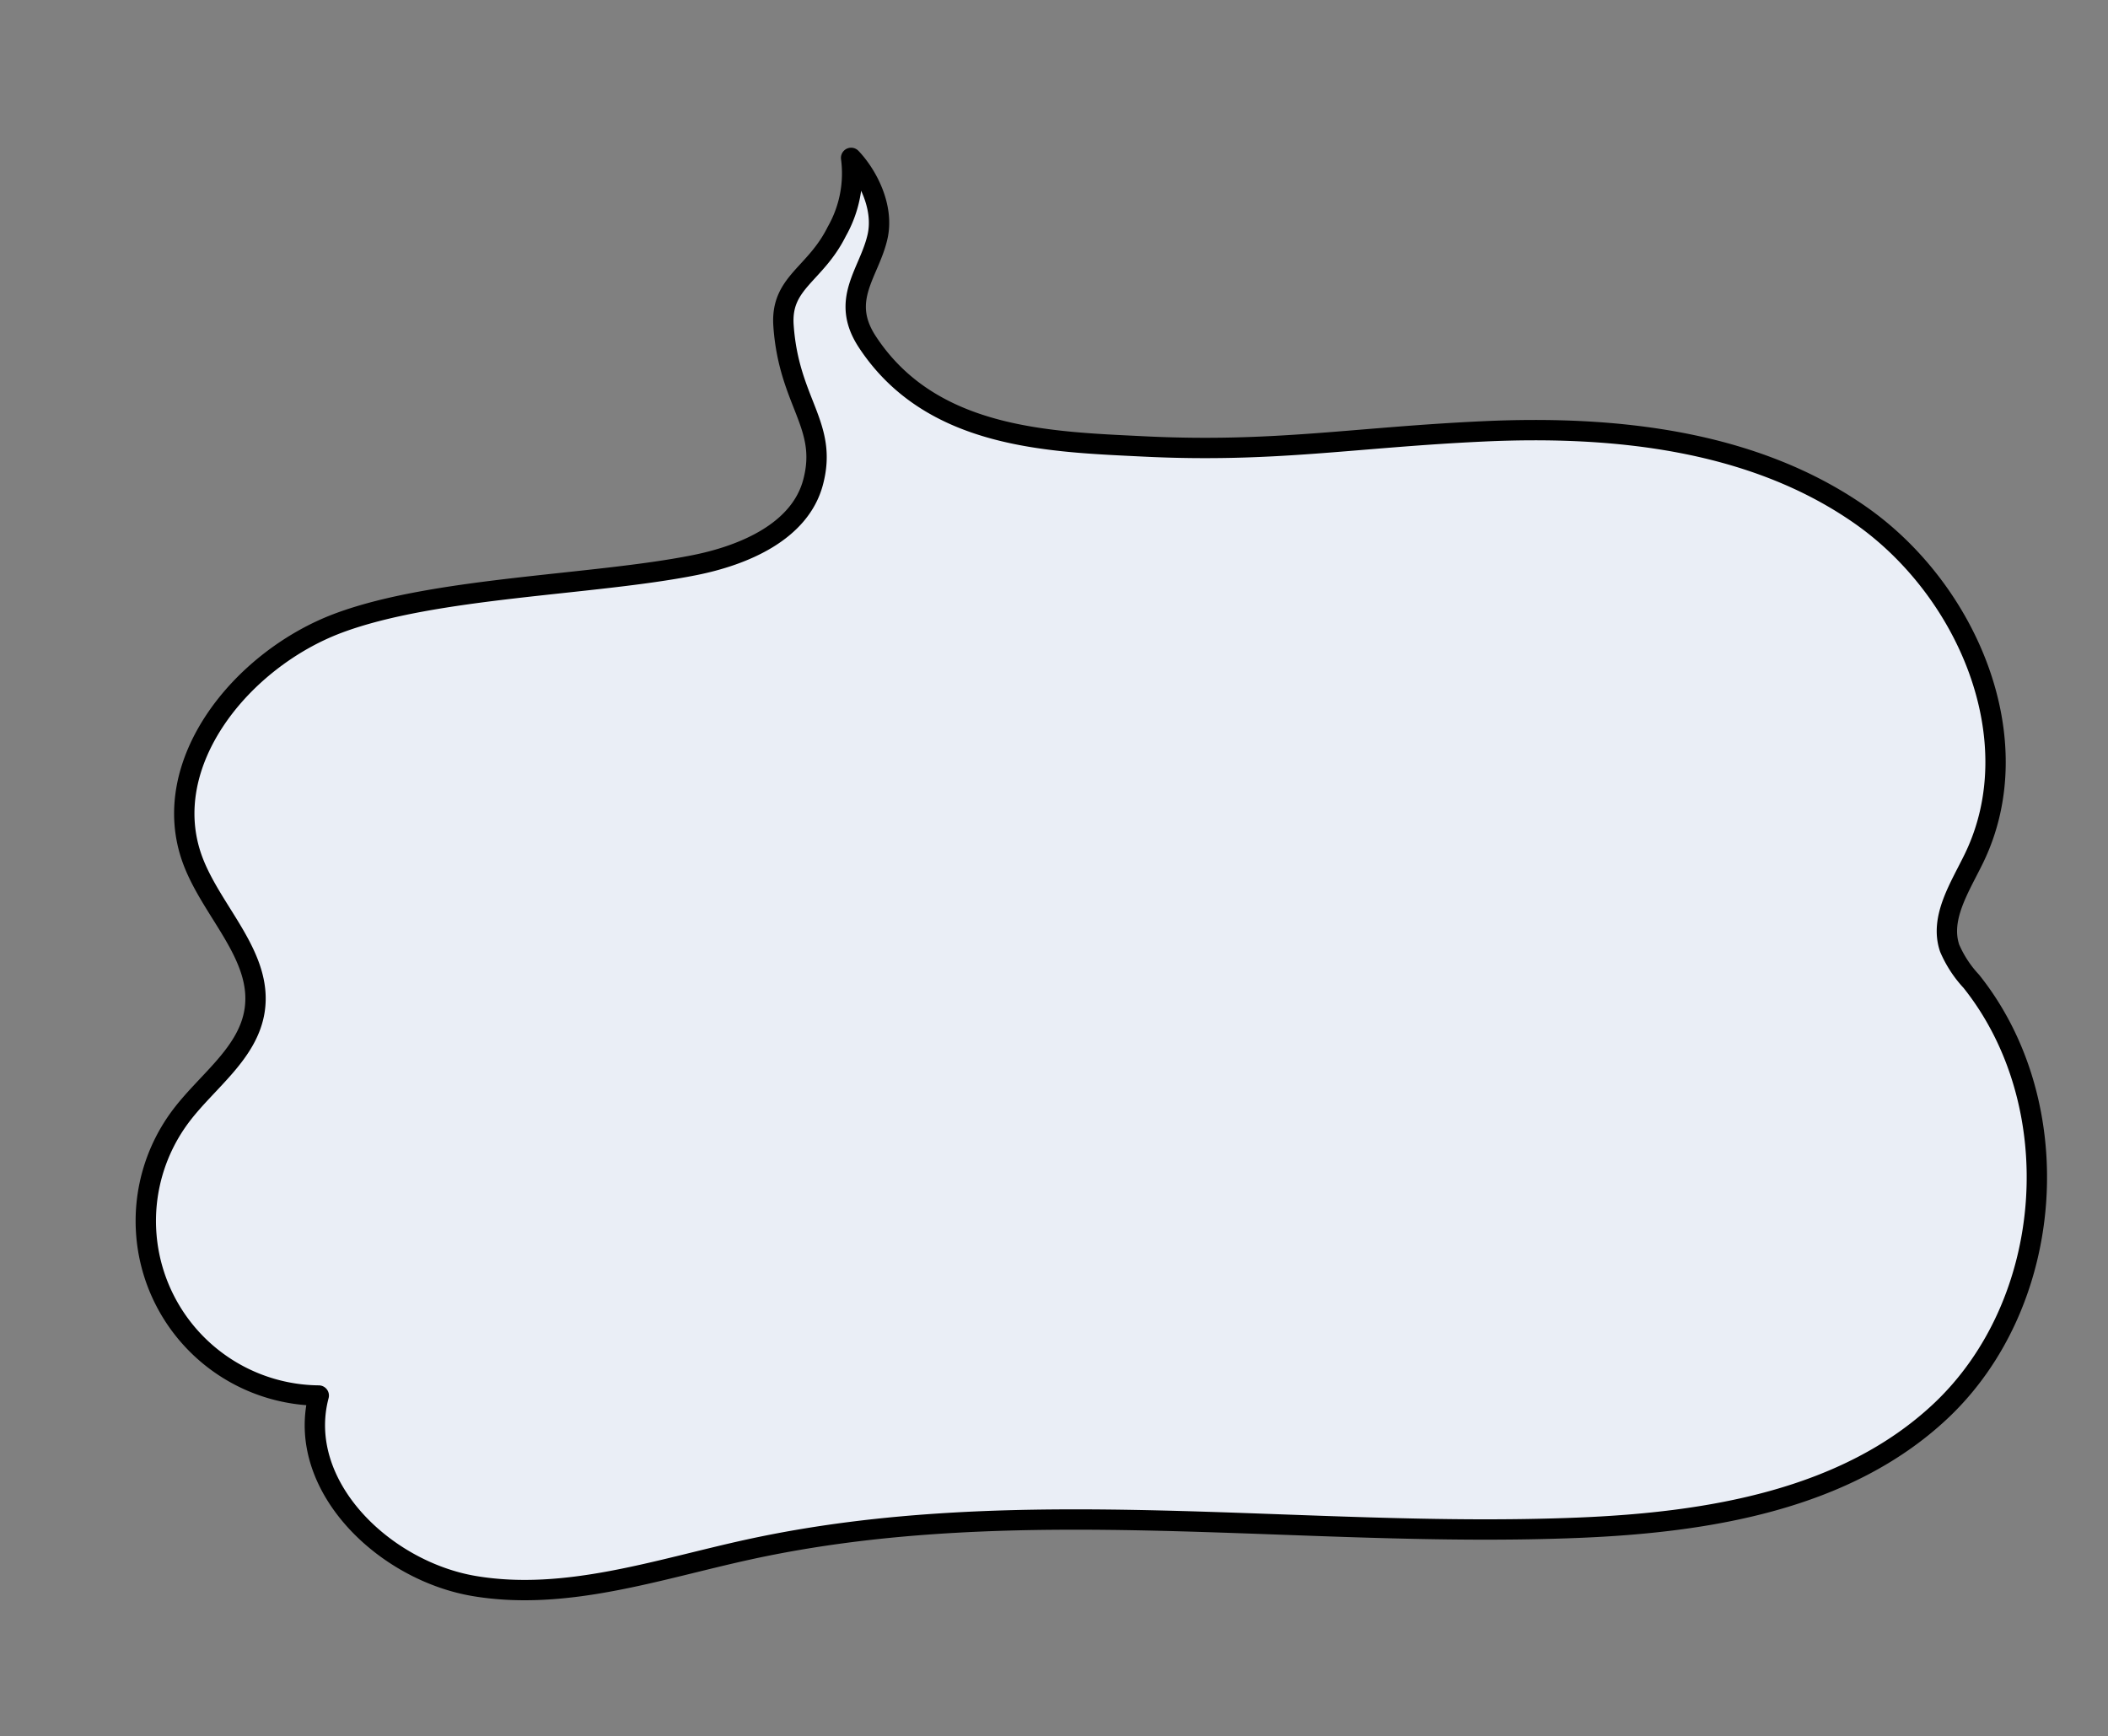
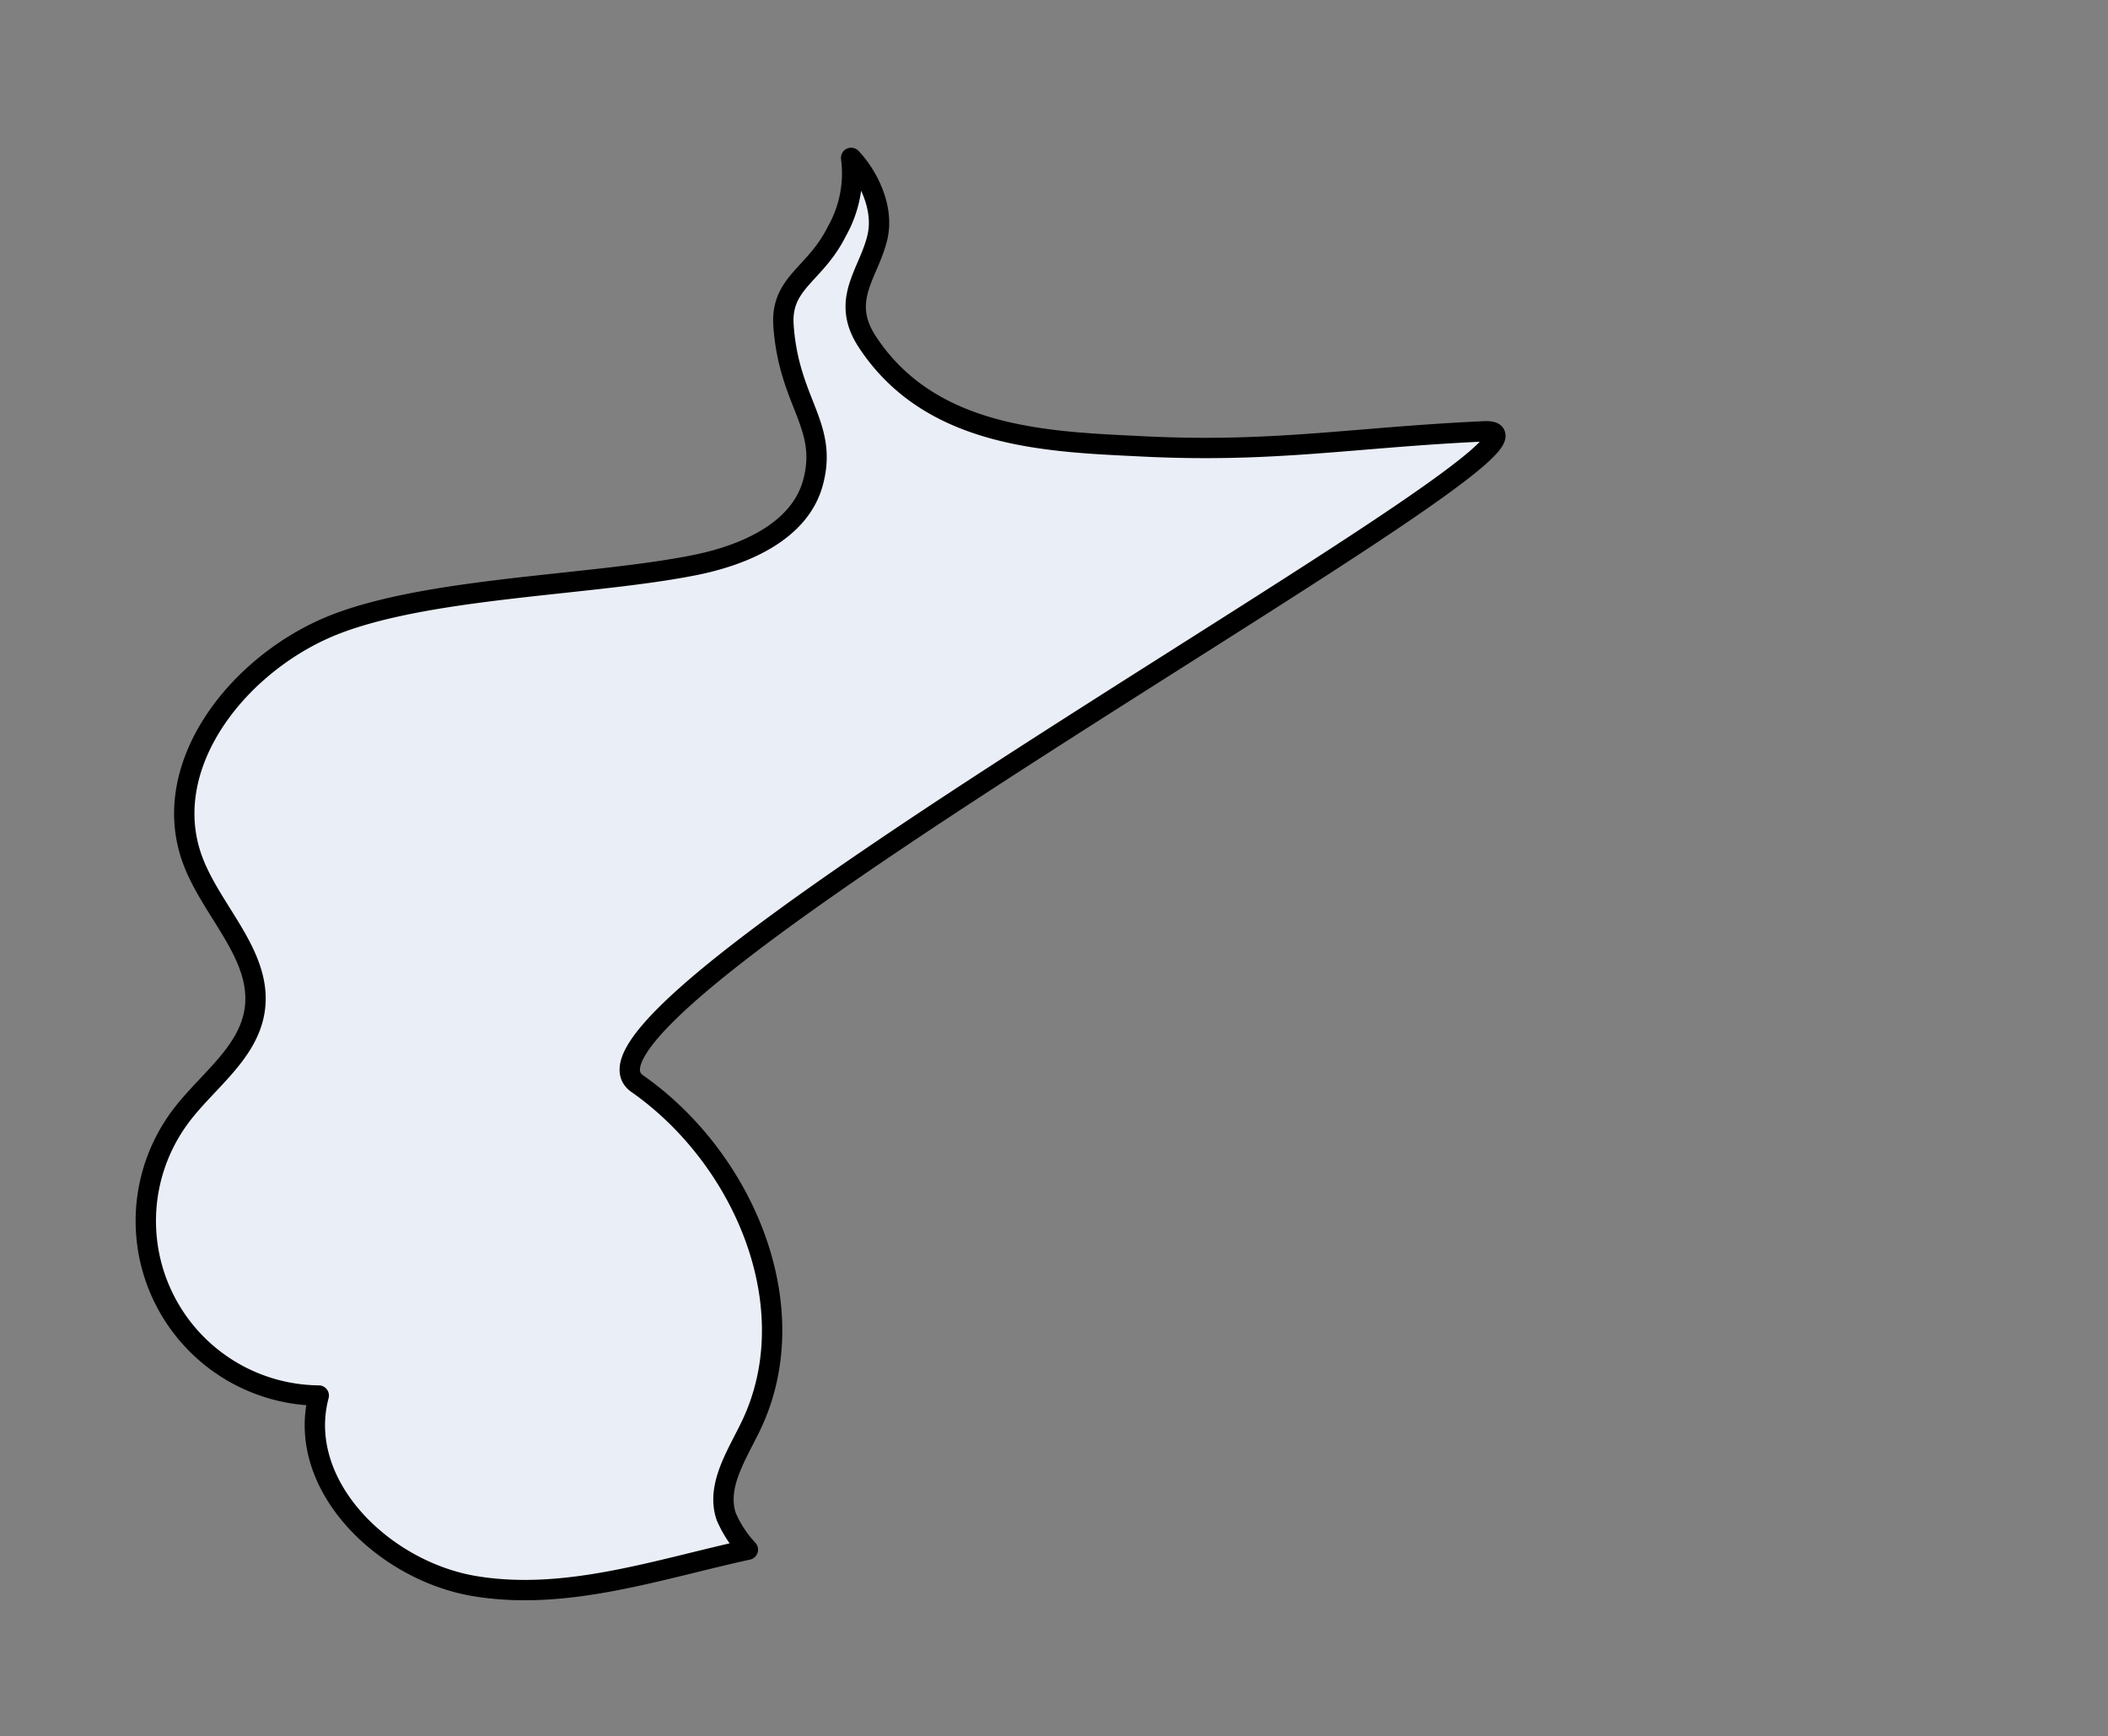
<svg xmlns="http://www.w3.org/2000/svg" width="207.158" height="170.631" viewBox="0 0 207.158 170.631">
  <rect x="0" y="0" width="207.158" height="170.631" fill="#808080" stroke="none" />
  <g id="balloon" transform="translate(-954.06 -277.699)">
-     <path id="パス_10262" data-name="パス 10262" d="M75.664,32.706c-1.95,4.6-7.677,6.149-12.669,6.436-10.125.583-25.537-1.423-35.439.771S7.945,51.1,10.124,61.008C11.288,66.3,15.643,71.261,14.1,76.453c-1.212,4.071-5.525,6.213-8.546,9.2a17.157,17.157,0,0,0,9.517,29.167c-3.526,8.379,3.9,17.957,12.575,20.682s18.012.878,27.076.187c27.221-2.073,54.02,6.542,81.187,9.231,12.636,1.25,26.333.939,36.721-6.362,12.71-8.932,16.833-28.077,8.926-41.45a11.31,11.31,0,0,1-1.654-3.522c-.587-3.107,1.878-5.837,3.633-8.467,7.137-10.7,3.031-26.108-6.372-34.881S154.5,38.129,141.7,36.922s-20.709-.771-33.341-3.185C99.292,32,87.77,30.134,82.872,19.783,80.738,15.275,84,13.111,85.3,9.676c1.074-2.847-.186-6.208-1.493-8.028A11.55,11.55,0,0,1,81.4,8.62c-2.7,3.94-6.166,4.171-6.466,8.419C74.394,24.63,77.938,27.337,75.664,32.706Z" transform="translate(954.481 303.248) rotate(-8)" fill="#eaeef6" stroke="#000" stroke-linecap="round" stroke-linejoin="round" stroke-miterlimit="10" stroke-width="2" />
+     <path id="パス_10262" data-name="パス 10262" d="M75.664,32.706c-1.95,4.6-7.677,6.149-12.669,6.436-10.125.583-25.537-1.423-35.439.771S7.945,51.1,10.124,61.008C11.288,66.3,15.643,71.261,14.1,76.453c-1.212,4.071-5.525,6.213-8.546,9.2a17.157,17.157,0,0,0,9.517,29.167c-3.526,8.379,3.9,17.957,12.575,20.682s18.012.878,27.076.187a11.31,11.31,0,0,1-1.654-3.522c-.587-3.107,1.878-5.837,3.633-8.467,7.137-10.7,3.031-26.108-6.372-34.881S154.5,38.129,141.7,36.922s-20.709-.771-33.341-3.185C99.292,32,87.77,30.134,82.872,19.783,80.738,15.275,84,13.111,85.3,9.676c1.074-2.847-.186-6.208-1.493-8.028A11.55,11.55,0,0,1,81.4,8.62c-2.7,3.94-6.166,4.171-6.466,8.419C74.394,24.63,77.938,27.337,75.664,32.706Z" transform="translate(954.481 303.248) rotate(-8)" fill="#eaeef6" stroke="#000" stroke-linecap="round" stroke-linejoin="round" stroke-miterlimit="10" stroke-width="2" />
  </g>
</svg>